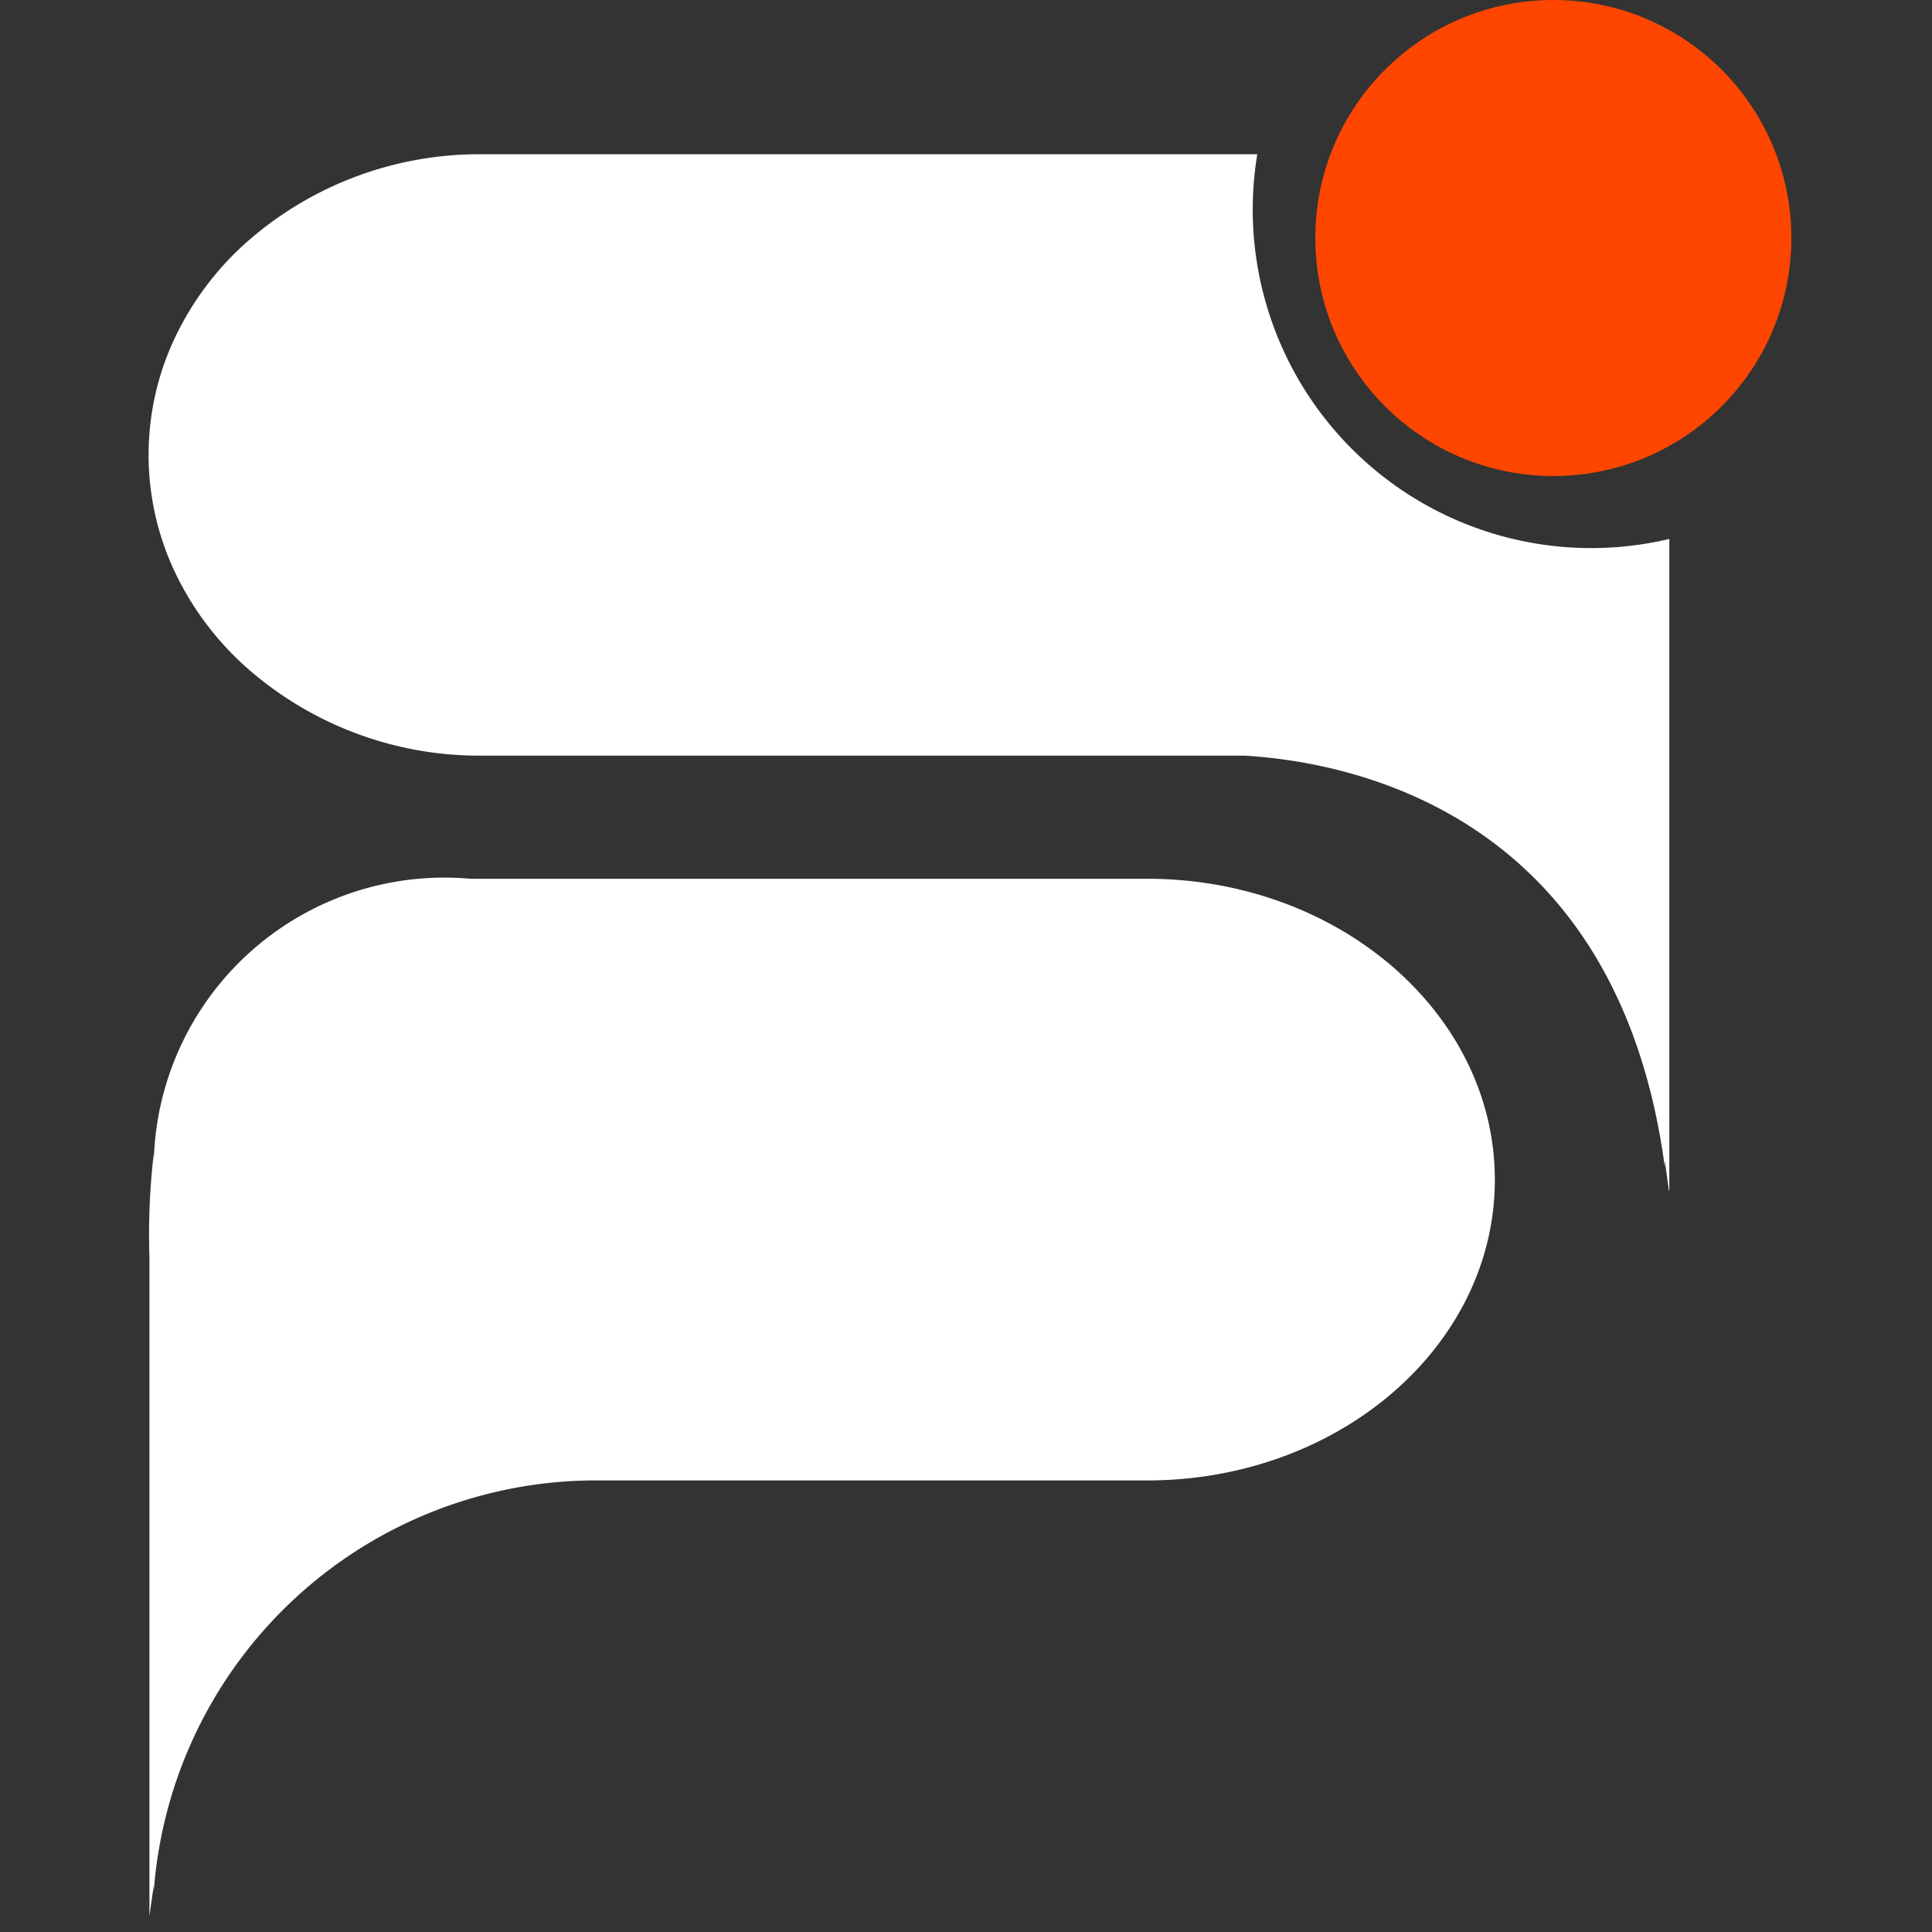
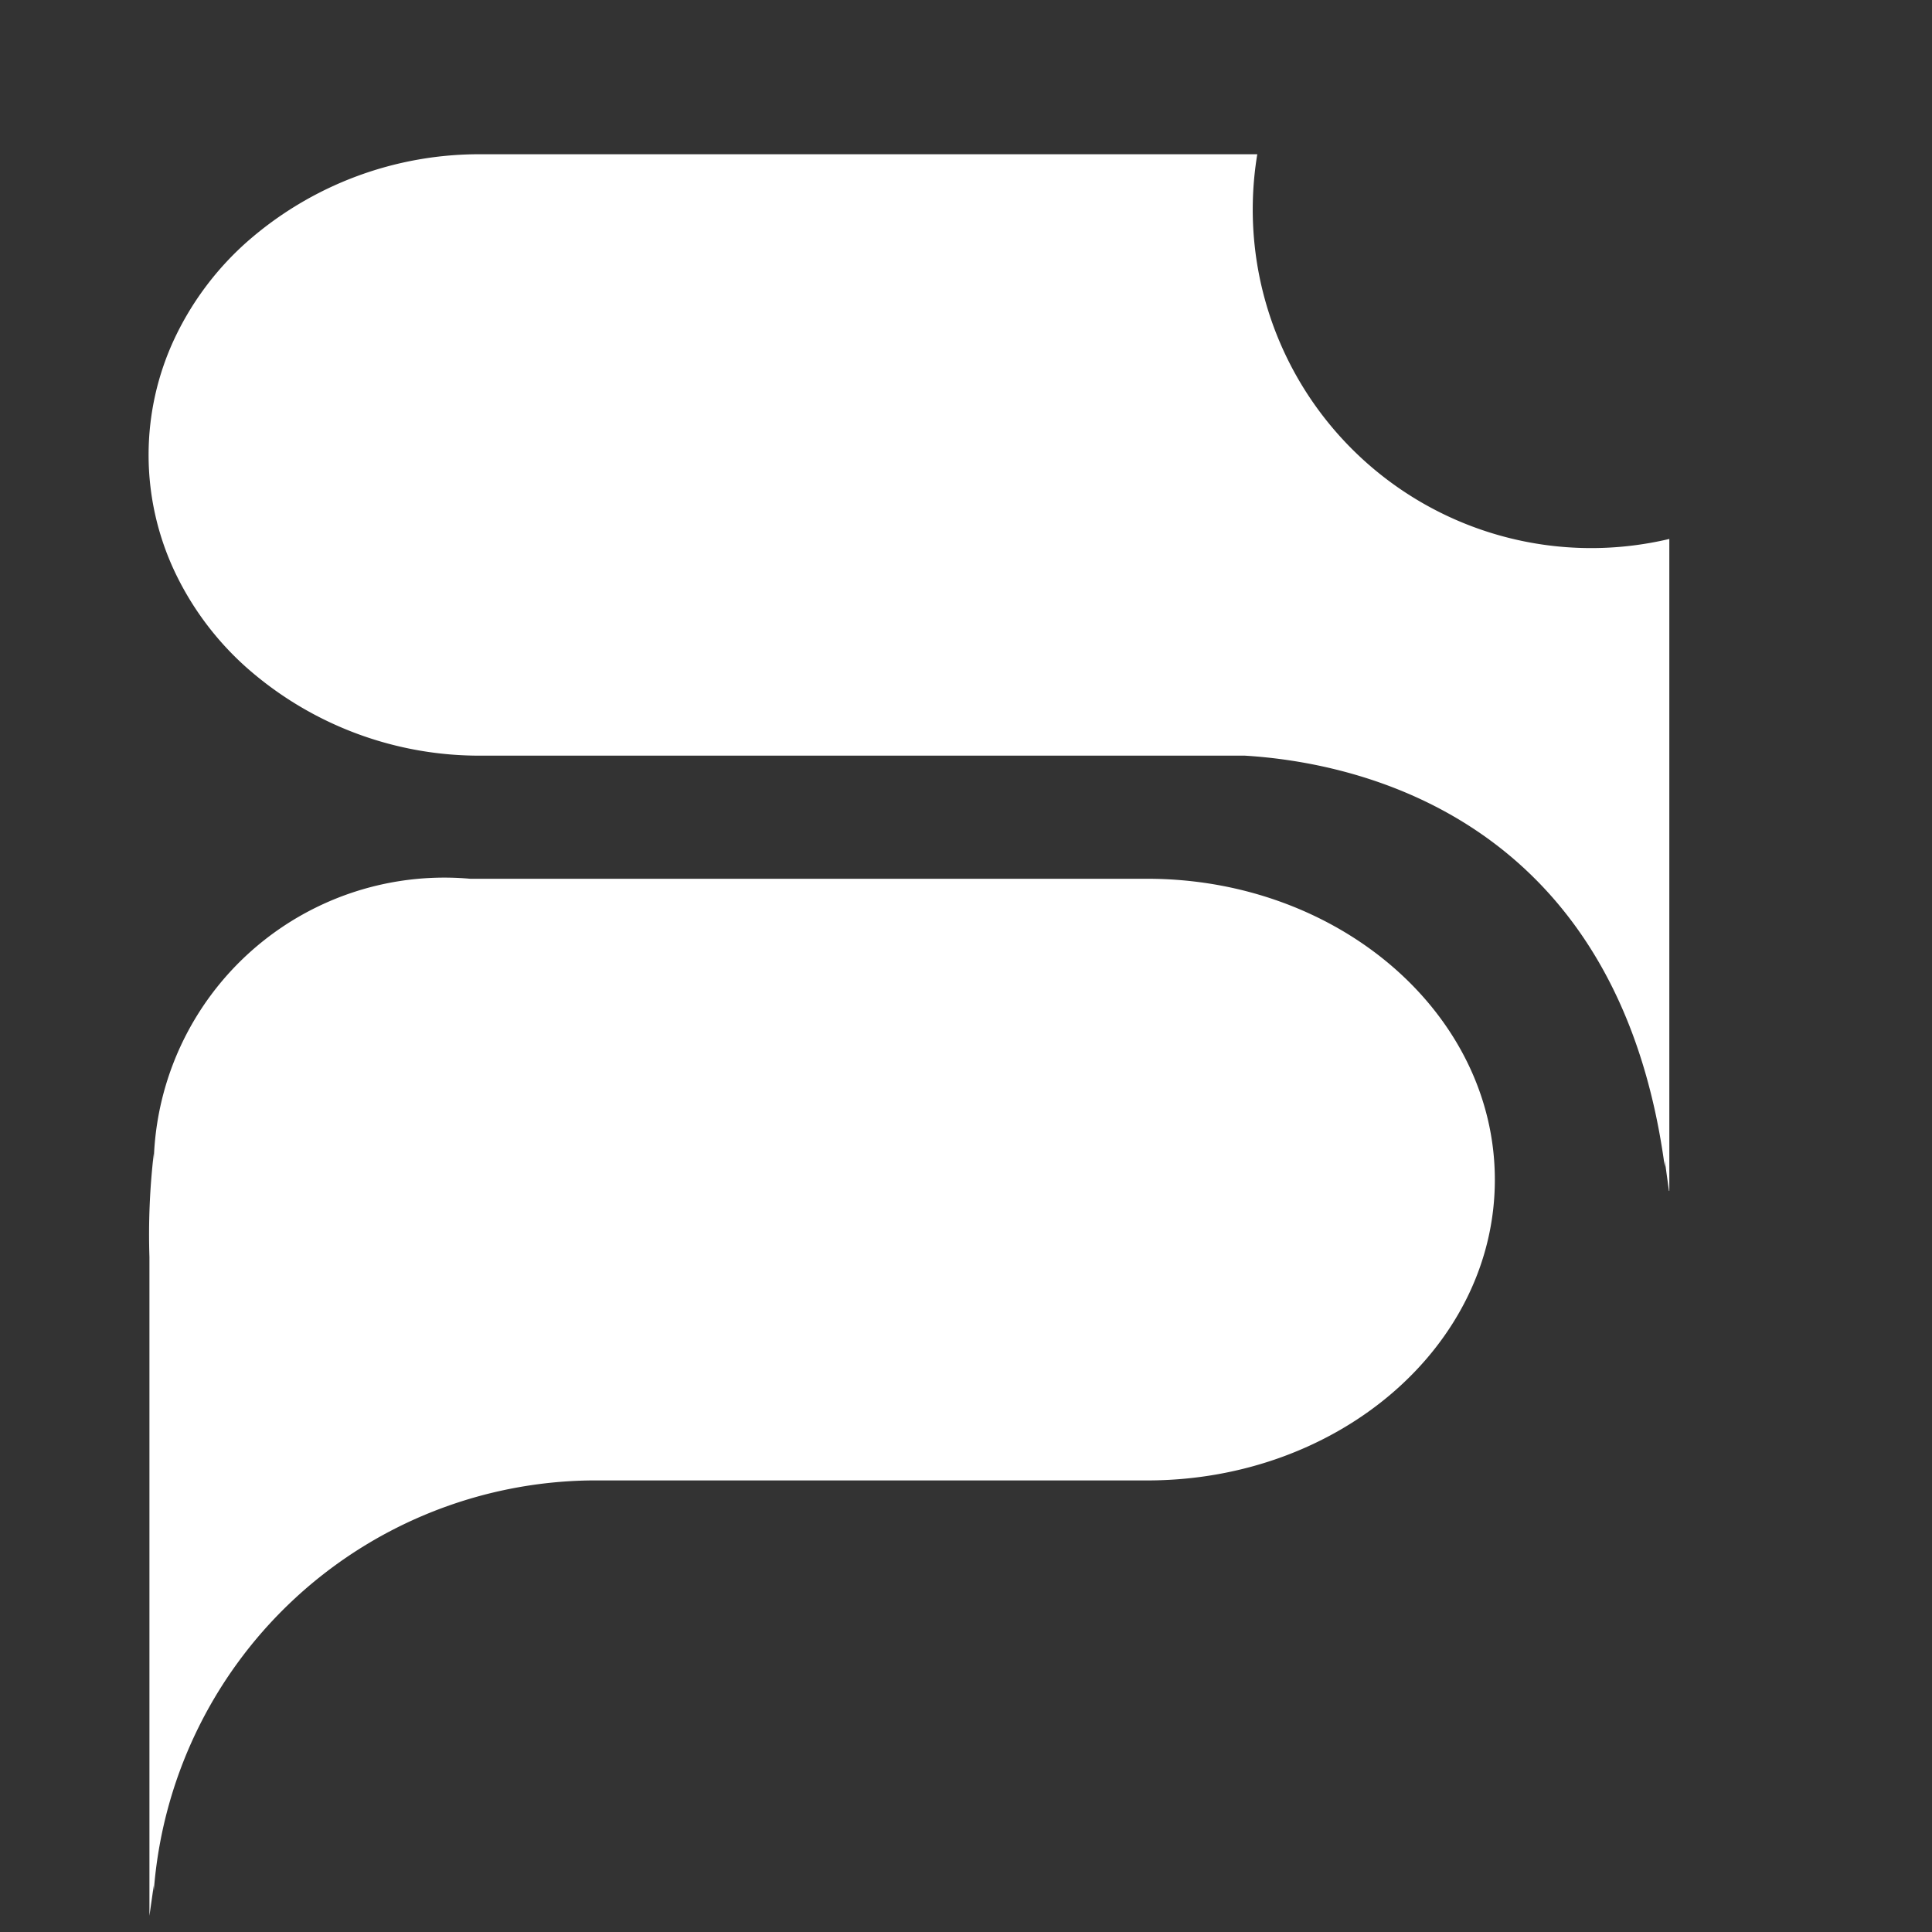
<svg xmlns="http://www.w3.org/2000/svg" width="26" height="26" viewBox="0 0 26 26">
  <rect x="0" y="0" width="26" height="26" fill="#333333" stroke="none" />
  <g id="Group_40136" data-name="Group 40136" transform="translate(3668 -1136)">
    <rect id="Rectangle_16147" data-name="Rectangle 16147" width="26" height="26" transform="translate(-3668 1136)" fill="none" />
    <g id="Group_40135" data-name="Group 40135" transform="translate(0 0.098)">
      <g id="Group_40134" data-name="Group 40134" transform="translate(-3666 1137.978)">
        <path id="Path_822" data-name="Path 822" d="M56.2,132.2h-9.11v0a3.912,3.912,0,0,0-4.259,3.817V135.9a9.409,9.409,0,0,0-.058,1.391v8.865l.058-.408v.084a5.97,5.97,0,0,1,5.887-5.535H56.2c2.584,0,4.679-1.812,4.679-4.046S58.782,132.2,56.2,132.2Z" transform="translate(-42.762 -122.45)" fill="#fff" />
        <path id="Subtraction_1" data-name="Subtraction 1" d="M20.46,13.949l-.056-.405v.084C19.77,8.9,16.237,8.182,14.748,8.093H4.5A4.73,4.73,0,0,1,1.317,6.907,4.038,4.038,0,0,1,.353,5.621a3.687,3.687,0,0,1,0-3.15,4.038,4.038,0,0,1,.964-1.286A4.73,4.73,0,0,1,4.5,0h10.42a4.556,4.556,0,0,0,4.491,5.3,4.575,4.575,0,0,0,1.054-.123v8.775Z" transform="translate(0 0)" fill="#fff" />
      </g>
-       <circle id="Ellipse_1" data-name="Ellipse 1" cx="3.203" cy="3.203" r="3.203" transform="translate(-3650.299 1135.902)" fill="#ff4600" />
    </g>
  </g>
</svg>